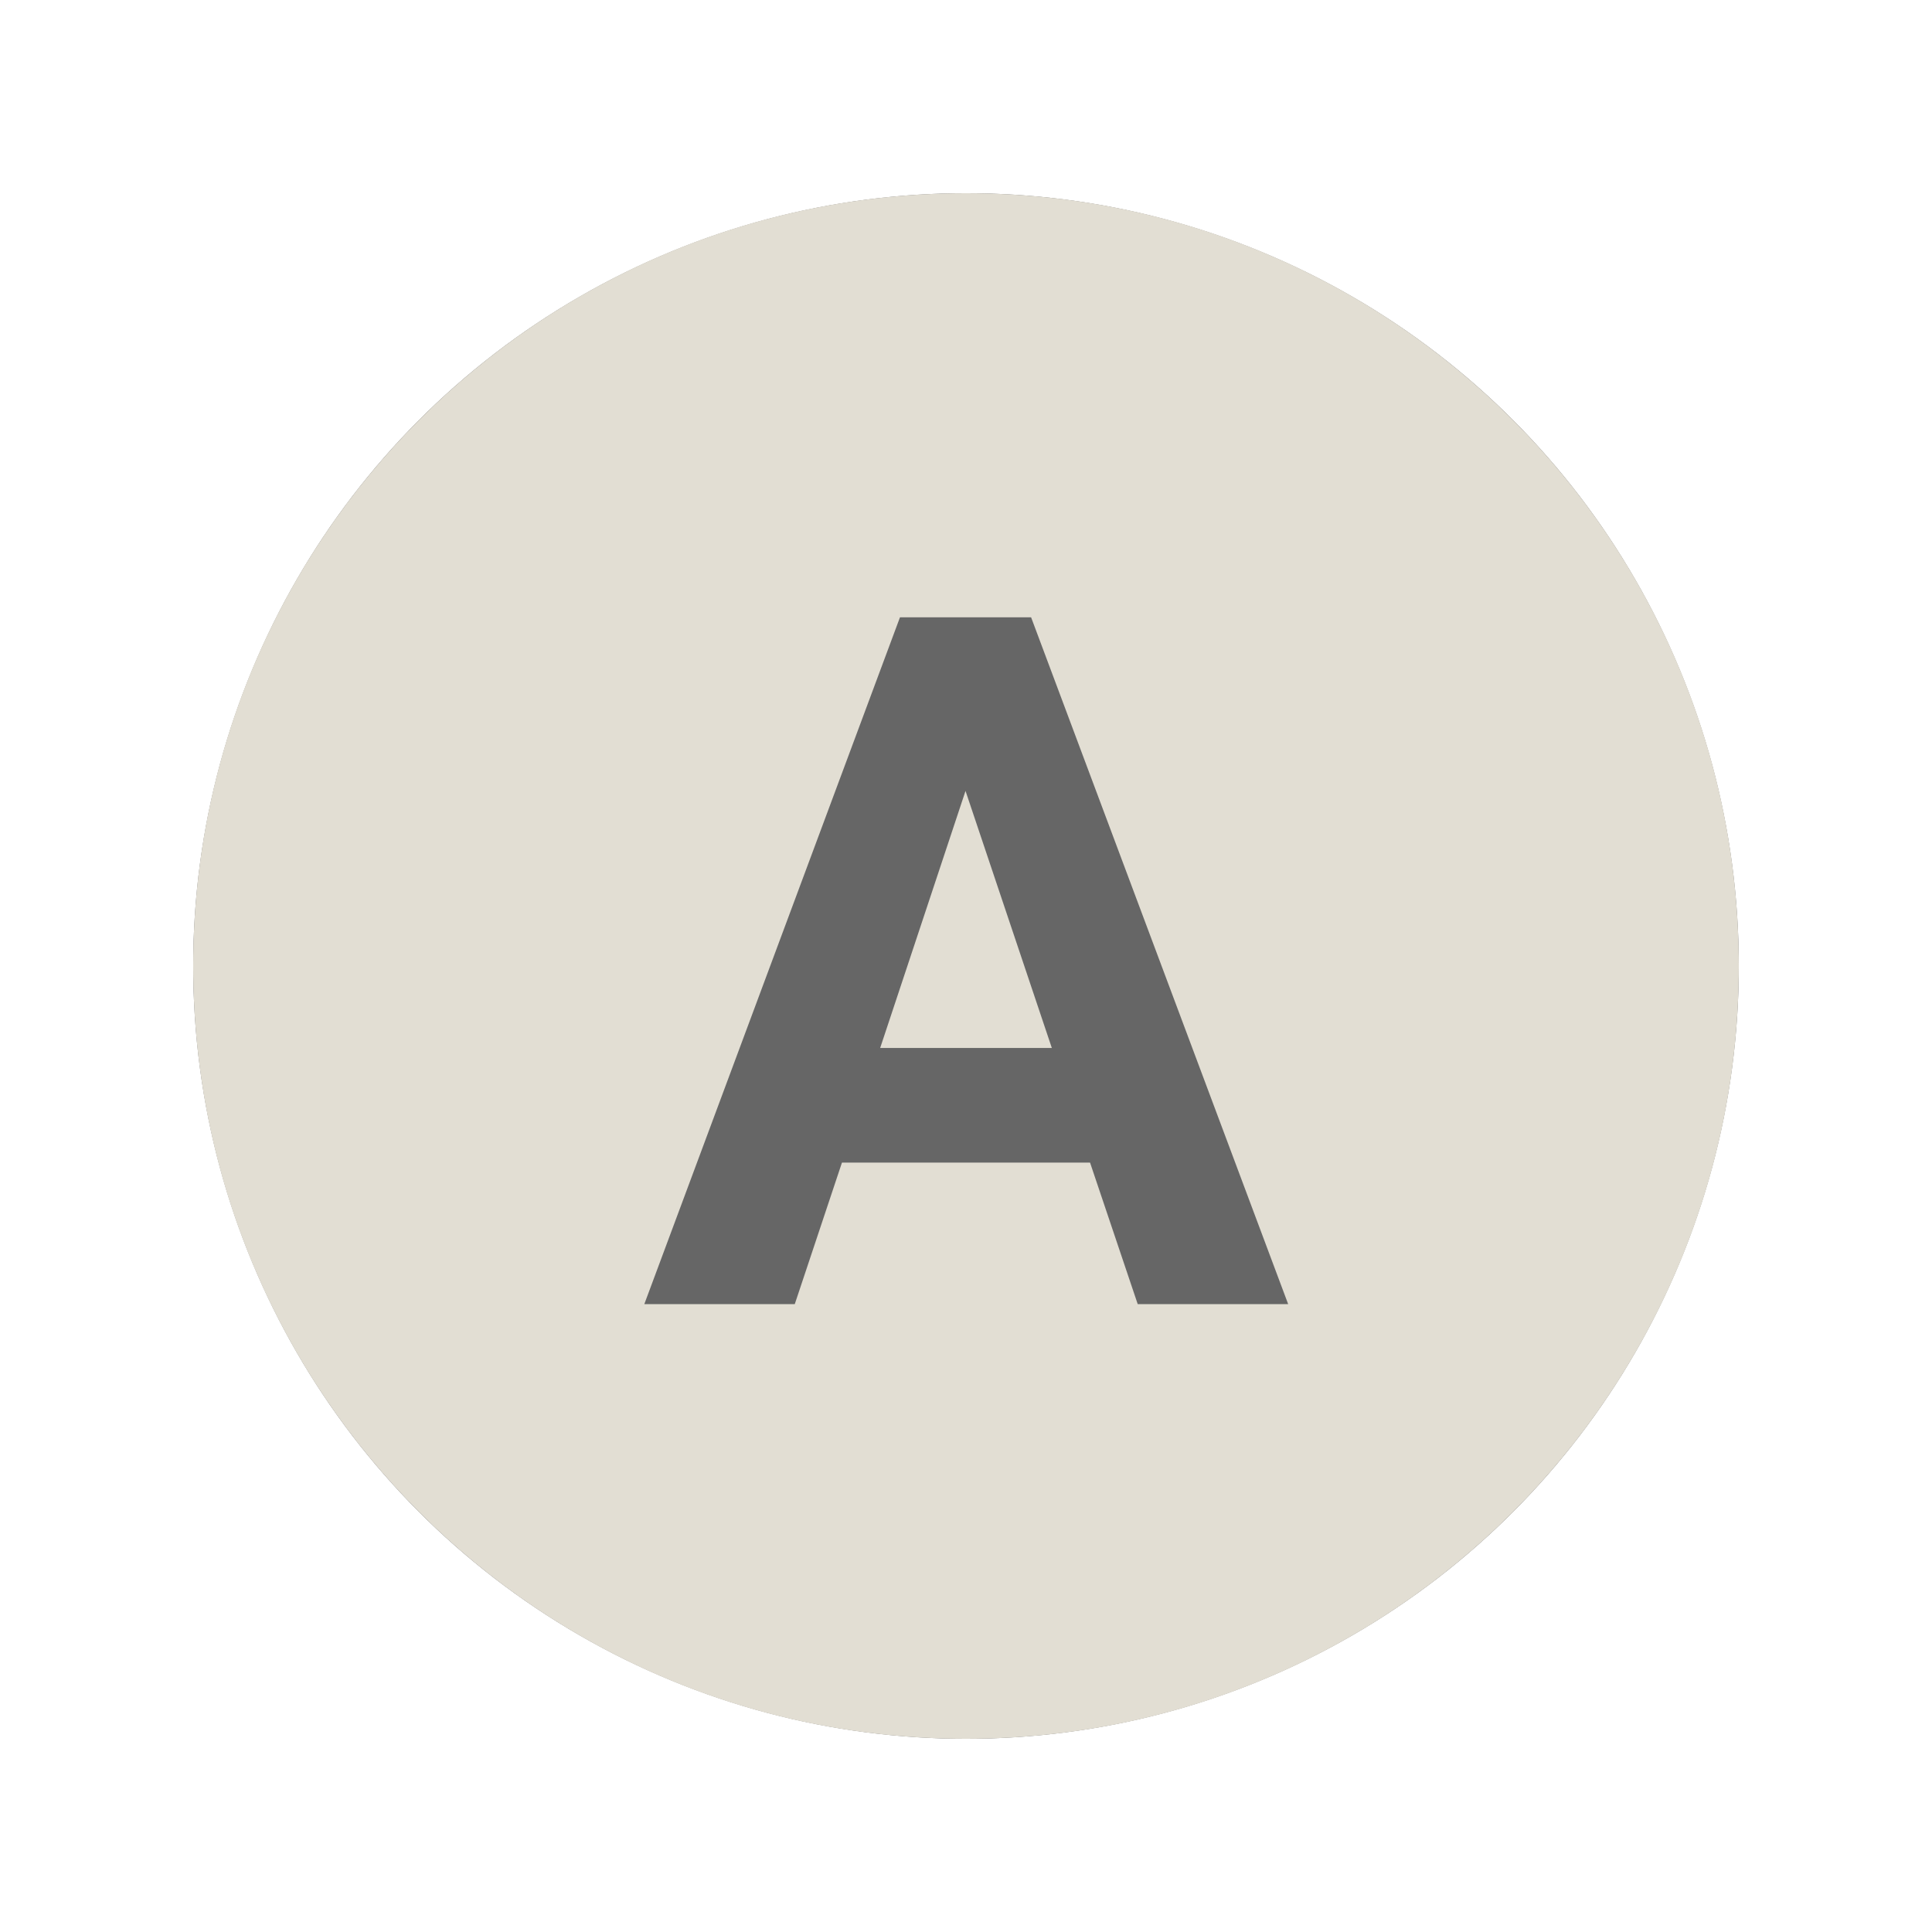
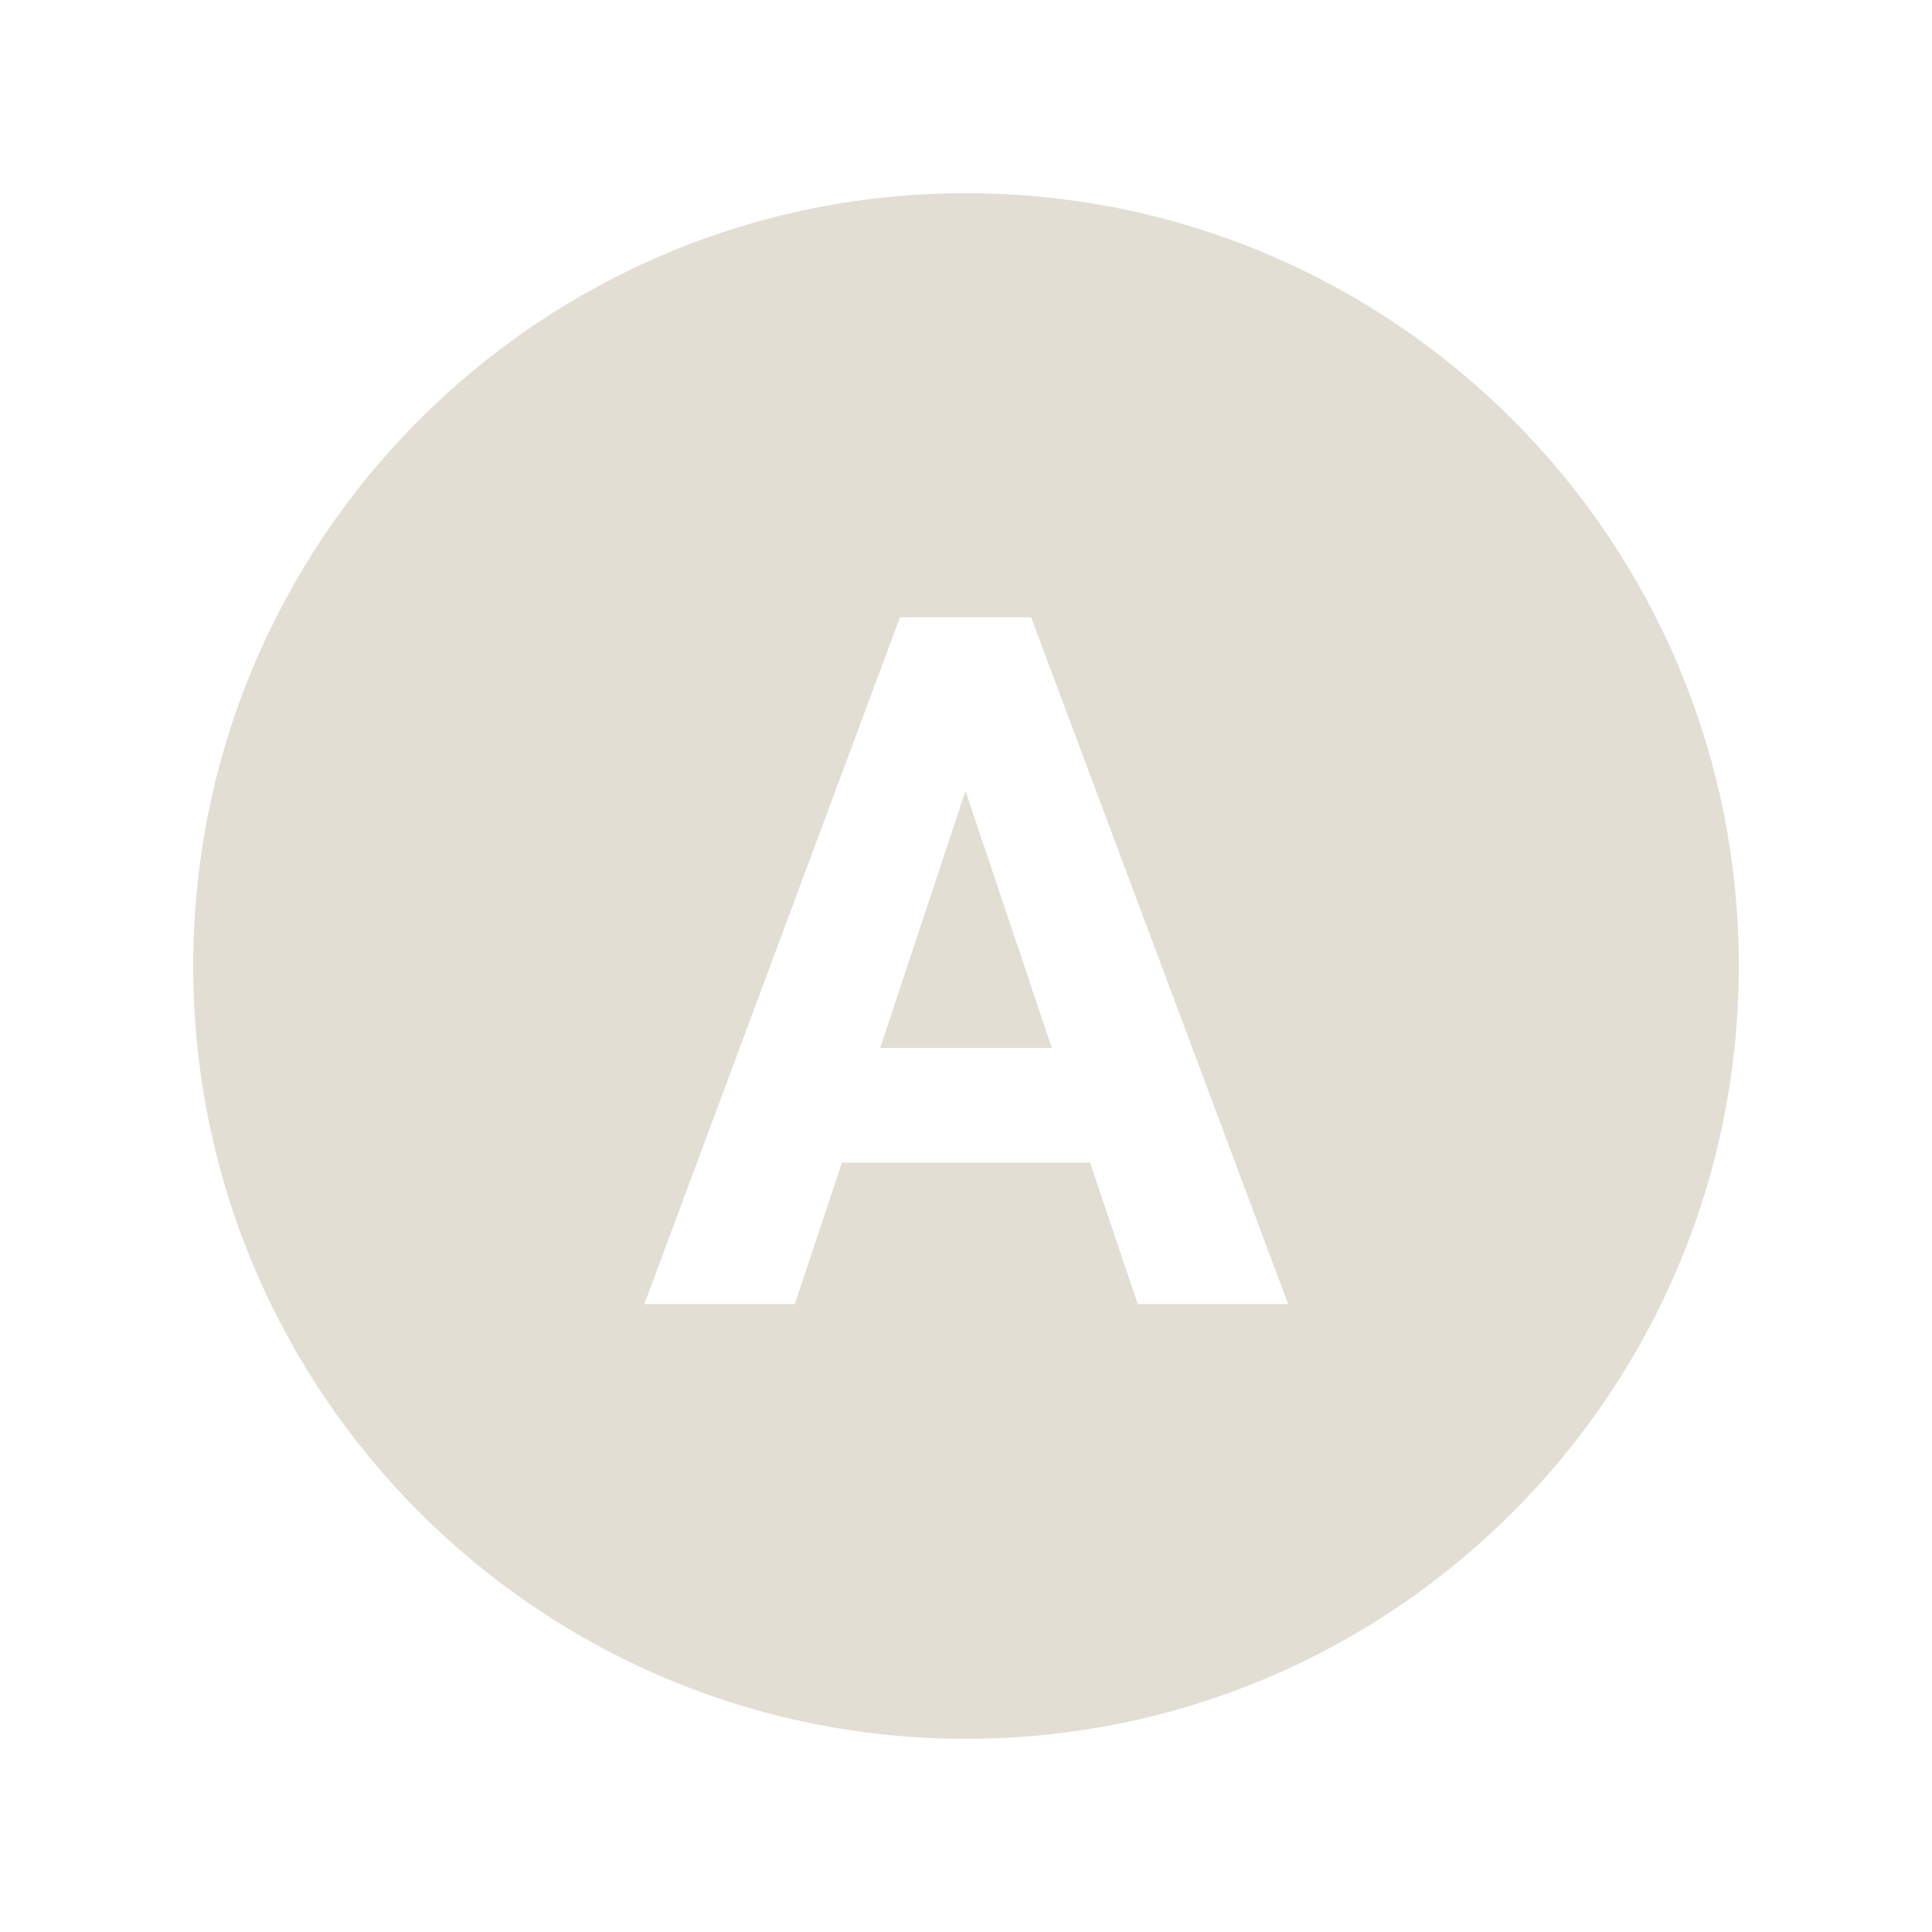
<svg xmlns="http://www.w3.org/2000/svg" width="40" height="40" viewBox="0 0 40 40" fill="none">
-   <circle cx="20" cy="20" r="16" fill="black" fill-opacity="0.6" />
  <path fill-rule="evenodd" clip-rule="evenodd" d="M20 36C28.837 36 36 28.837 36 20C36 11.163 28.837 4 20 4C11.163 4 4 11.163 4 20C4 28.837 11.163 36 20 36ZM16.455 27L17.432 24.07H22.568L23.555 27H26.67L21.348 12.781H18.633L13.34 27H16.455ZM19.99 16.375L21.777 21.697H18.223L19.99 16.375Z" fill="#E2DED3" />
</svg>